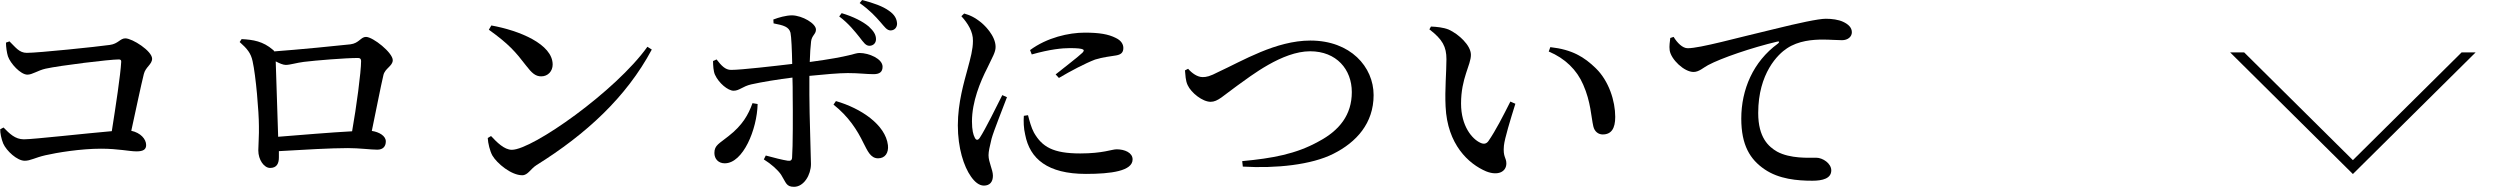
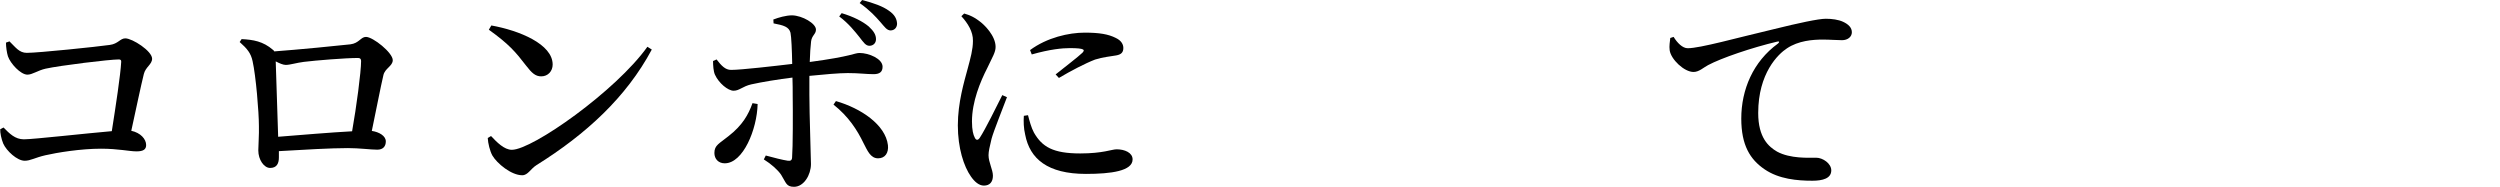
<svg xmlns="http://www.w3.org/2000/svg" id="Layer_2" data-name="Layer 2" viewBox="0 0 205.28 15.36">
  <defs>
    <style>
      .cls-1, .cls-2 {
        stroke-width: 0px;
      }

      .cls-2, .cls-3 {
        fill: none;
      }

      .cls-4 {
        clip-path: url(#clippath);
      }

      .cls-3 {
        stroke: #000;
        stroke-miterlimit: 10;
        stroke-width: .81px;
      }
    </style>
    <clipPath id="clippath">
-       <rect class="cls-2" x="181.17" y="4.3" width="24.11" height="10" />
-     </clipPath>
+       </clipPath>
  </defs>
  <g id="text">
    <g>
      <path class="cls-1" d="M.78,3.4c.49.47.79.94,1.42.94.94,0,5.76-.5,6.81-.65.7-.09.85-.54,1.28-.54.58,0,2.2,1.04,2.2,1.67,0,.47-.54.68-.68,1.26-.23.92-.63,2.83-1.03,4.66.76.16,1.22.68,1.22,1.17,0,.36-.23.52-.79.52-.59,0-1.49-.22-2.92-.22-1.66,0-3.62.32-4.57.54-.86.2-1.22.45-1.69.45-.63,0-1.49-.81-1.76-1.4-.16-.38-.27-.92-.25-1.19l.27-.14c.49.5.95.97,1.67.97.77,0,5.11-.49,7.22-.67.32-2.03.72-4.66.77-5.67.02-.14-.04-.22-.18-.22-.79,0-4.86.5-6.03.76-.63.14-1.08.49-1.49.49-.56,0-1.4-.92-1.6-1.51-.09-.29-.16-.76-.16-1.12l.31-.11Z" />
      <path class="cls-1" d="M19.84,3.21c.95.05,1.76.18,2.57.88.05.04.09.07.11.13,1.8-.13,5.51-.49,6.25-.58.72-.09.85-.61,1.28-.61.58,0,2.2,1.3,2.2,1.91,0,.49-.65.67-.77,1.24-.22.92-.59,2.86-.95,4.57.61.09,1.15.41,1.15.86,0,.4-.22.68-.7.68-.52,0-1.48-.13-2.41-.13-1.39,0-3.64.13-5.67.25v.52c0,.5-.18.86-.72.86-.5,0-.97-.67-.97-1.44,0-.43.07-1.3.05-2,0-1.15-.25-4.14-.52-5.33-.14-.65-.43-1.01-1.06-1.57l.18-.27ZM28.91,10.79c.36-2.03.74-4.88.74-5.78,0-.16-.07-.25-.25-.25-1.03,0-3.48.2-4.45.32-.58.07-1.13.25-1.48.25-.23,0-.52-.13-.83-.29.05,1.31.14,4.57.2,6.19,1.75-.14,4.36-.36,6.07-.45Z" />
      <path class="cls-1" d="M53.16,3.84l.36.23c-2.09,3.91-5.4,6.95-9.47,9.49-.49.31-.7.83-1.17.83-.9,0-2.07-.97-2.45-1.62-.2-.36-.36-1.01-.38-1.44l.27-.16c.47.5,1.08,1.13,1.71,1.13,1.69,0,8.55-4.84,11.13-8.46ZM40.34,2.09c2.29.41,5.04,1.53,5.04,3.21,0,.54-.38.97-.94.97-.47,0-.77-.27-1.24-.88-.86-1.12-1.4-1.76-3.06-2.95l.2-.34Z" />
      <path class="cls-1" d="M63.51,1.6c.41-.16,1.03-.34,1.53-.34.85.02,1.96.67,1.96,1.17,0,.38-.34.47-.4.97-.05.41-.09,1.03-.11,1.69,3.51-.47,3.65-.74,4.09-.74.76,0,1.89.47,1.89,1.13,0,.43-.25.61-.74.61-.61,0-1.19-.09-2.12-.09-.7,0-1.96.11-3.15.23v1.55c0,1.64.13,5.08.13,5.69,0,.88-.58,1.87-1.39,1.87-.65,0-.65-.34-1.06-.99-.27-.4-.81-.88-1.42-1.26l.16-.32c.67.18,1.35.36,1.82.43.2.02.32-.02.34-.25.07-.9.07-3.65.05-5.19,0-.34,0-.85-.02-1.39-1.13.14-2.5.36-3.39.56-.7.16-.97.52-1.44.52s-1.22-.63-1.53-1.31c-.13-.27-.16-.79-.16-1.13l.29-.13c.4.52.72.86,1.19.86.83,0,3.58-.32,5.02-.49-.02-1.13-.07-2.23-.14-2.56-.13-.49-.56-.61-1.39-.77l-.02-.34ZM62.21,8.55c-.05,2.07-1.19,4.86-2.7,4.86-.52,0-.85-.36-.85-.85,0-.65.41-.77,1.17-1.39,1.13-.88,1.62-1.75,1.96-2.7l.41.07ZM68.64,8.3c2.05.59,4.07,1.94,4.27,3.62.07.63-.23,1.08-.81,1.08-.63,0-.88-.65-1.19-1.24-.52-1.08-1.24-2.2-2.47-3.17l.2-.29ZM69.11,1.08c.97.29,1.73.68,2.23,1.1.41.38.59.68.59,1.04,0,.32-.23.54-.54.54s-.49-.29-.81-.7c-.38-.47-.88-1.12-1.67-1.71l.2-.27ZM70.78,0c.97.25,1.71.52,2.21.88.47.32.65.67.67,1.06,0,.27-.16.54-.52.56-.32,0-.5-.29-.86-.7-.38-.43-.83-.94-1.69-1.55l.2-.25Z" />
      <path class="cls-1" d="M82.68,7.99c-.36.97-1.08,2.74-1.26,3.4-.16.65-.25,1.06-.25,1.35,0,.59.36,1.19.36,1.69s-.25.81-.74.81c-.4,0-.76-.31-1.06-.74-.59-.83-1.08-2.34-1.08-4.21s.52-3.58.81-4.66c.23-.86.43-1.57.43-2.27.02-.76-.43-1.46-.95-2.03l.23-.22c.49.14.83.31,1.19.58.49.34,1.39,1.26,1.39,2.16,0,.45-.25.81-.68,1.73-.58,1.13-1.26,2.77-1.26,4.39,0,.72.11,1.1.22,1.31.11.25.27.27.43.02.43-.65,1.39-2.59,1.84-3.49l.4.18ZM84.41,9.45c.11.43.27,1.04.49,1.44.67,1.17,1.57,1.71,3.8,1.71,1.87,0,2.59-.34,2.99-.34.65,0,1.31.27,1.31.83,0,.95-1.76,1.19-3.83,1.19-3.15,0-4.61-1.24-4.99-3.22-.13-.54-.14-1.1-.11-1.55l.34-.05ZM84.57,4.12c1.4-1.04,3.2-1.44,4.5-1.44,1.22,0,1.94.13,2.54.43.49.23.63.56.63.83,0,.36-.18.54-.59.61-.5.09-1.06.13-1.73.34-.81.31-2.03.95-2.97,1.51l-.27-.29c.79-.63,1.87-1.46,2.2-1.78.2-.22.25-.38-1.03-.38-.61,0-1.62.09-3.13.52l-.14-.36Z" />
-       <path class="cls-1" d="M97.56,5.65c.31.36.76.68,1.19.68.31,0,.58-.05,1.31-.43,1.96-.9,4.7-2.57,7.54-2.57,3.29,0,5.19,2.16,5.19,4.48s-1.42,3.87-3.29,4.81c-1.8.92-4.74,1.22-7.45,1.06l-.05-.45c2.47-.23,4.41-.58,6.25-1.6,1.75-.92,2.75-2.21,2.75-4.07s-1.26-3.35-3.42-3.35c-2.3,0-4.86,2.02-6.01,2.84-1.13.81-1.57,1.31-2.16,1.31-.67,0-1.6-.74-1.89-1.37-.18-.38-.18-.83-.22-1.21l.27-.14Z" />
-       <path class="cls-1" d="M118.77,4.86c0-1.01-.31-1.62-1.4-2.45l.13-.23c.47.02,1.01.07,1.46.25.79.36,1.82,1.28,1.82,2.07,0,.85-.81,1.91-.81,4,0,1.87.92,2.92,1.58,3.22.27.13.49.11.67-.14.59-.85,1.22-2.09,1.8-3.24l.41.18c-.41,1.31-.88,2.85-.94,3.44-.09.95.2.97.2,1.46,0,.68-.68,1.04-1.66.65-1.44-.61-3.19-2.2-3.33-5.33-.07-1.37.07-2.81.07-3.87ZM127.17,4.23l.13-.36c1.8.2,2.79.81,3.75,1.75,1.06,1.04,1.58,2.67,1.58,3.98,0,.95-.32,1.44-1.03,1.44-.34,0-.67-.22-.77-.67-.18-.77-.2-2-.83-3.42-.52-1.21-1.49-2.16-2.83-2.72Z" />
      <path class="cls-1" d="M137.43,3.04c.29.47.72.92,1.15.92,1.03,0,4.02-.85,7.09-1.57,1.98-.49,3.65-.85,4.25-.85.5,0,1.03.07,1.42.25.43.2.72.47.72.86,0,.36-.32.65-.81.65-.43,0-.99-.05-1.58-.05-.83,0-2,.09-2.94.72-.72.47-2.36,2.03-2.36,5.31,0,2.03.86,2.77,1.55,3.17,1.08.59,2.61.5,3.21.5.54,0,1.24.47,1.24,1.04,0,.67-.72.85-1.55.85-1.24,0-2.75-.13-3.93-.94-1.19-.81-1.91-1.98-1.91-4.16,0-2.38.97-4.68,3.01-6.16.14-.11.13-.22-.07-.16-2.07.49-4.59,1.35-5.67,1.93-.38.2-.74.56-1.19.56-.77,0-1.85-1.03-1.96-1.78-.05-.36.02-.72.05-1.01l.27-.09Z" />
    </g>
    <g class="cls-4">
-       <polygon class="cls-3" points="193.2 13.72 203.2 3.81 183.2 3.81 193.2 13.72" />
-     </g>
+       </g>
  </g>
</svg>